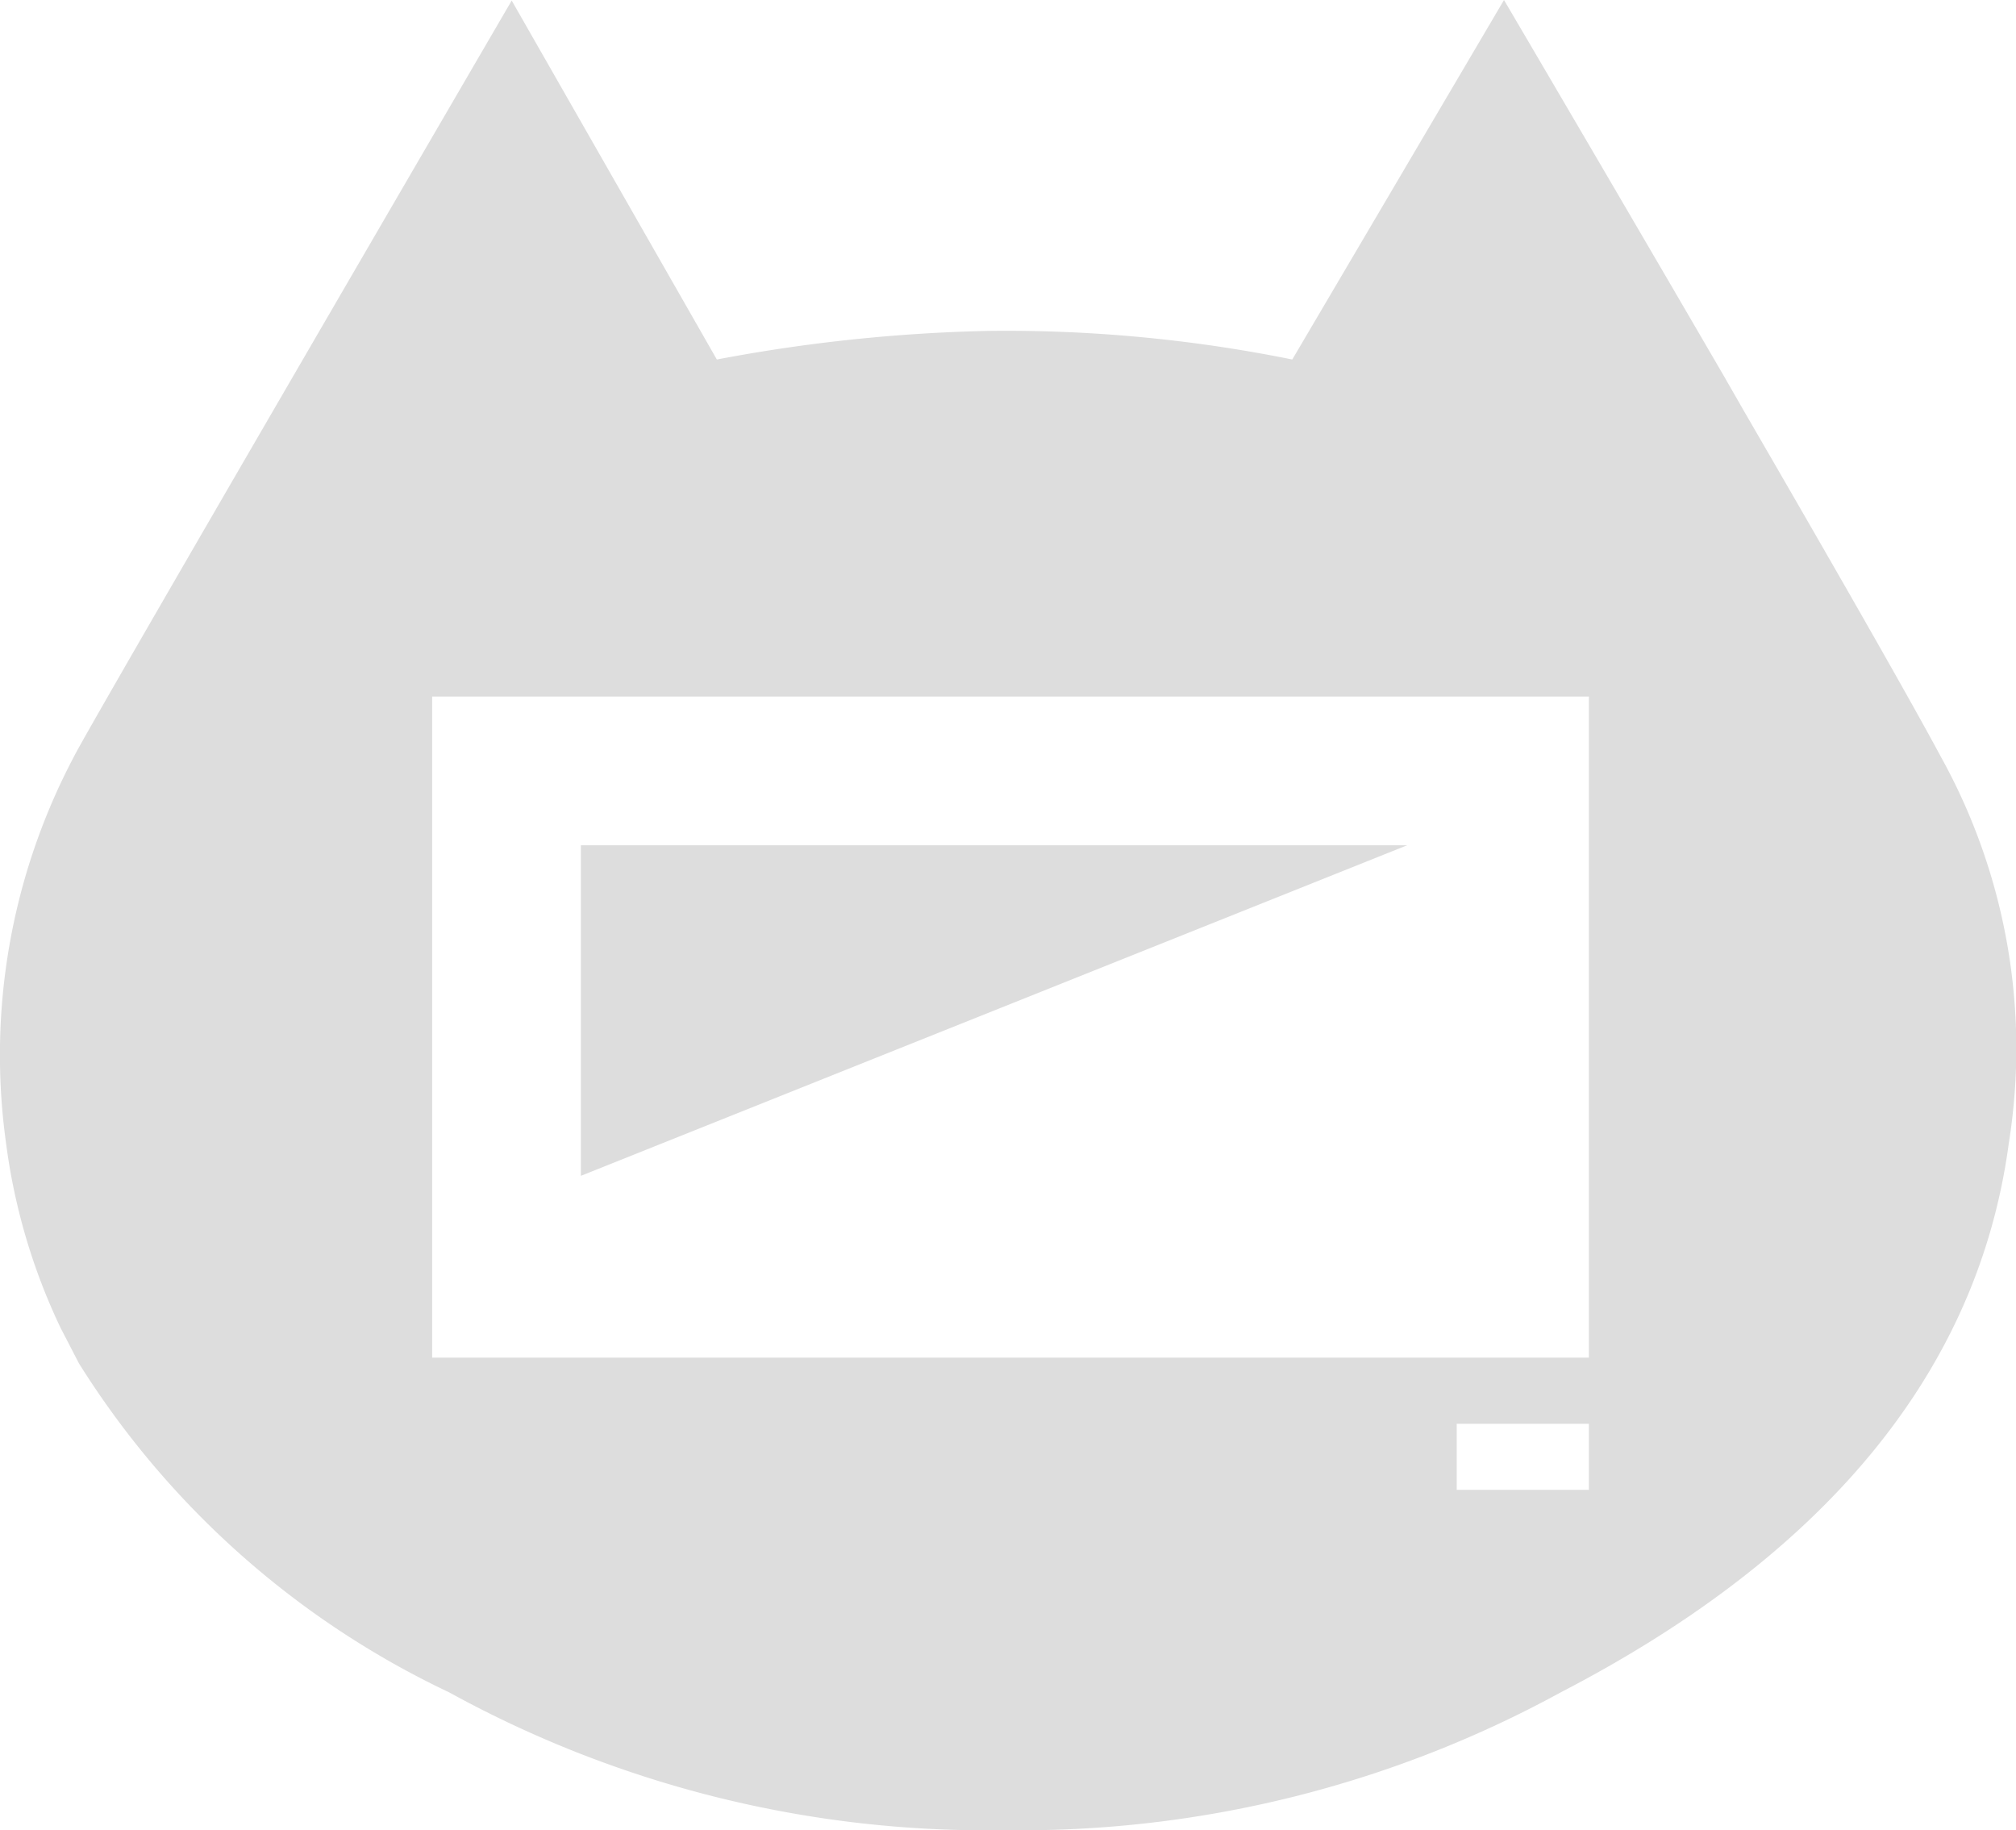
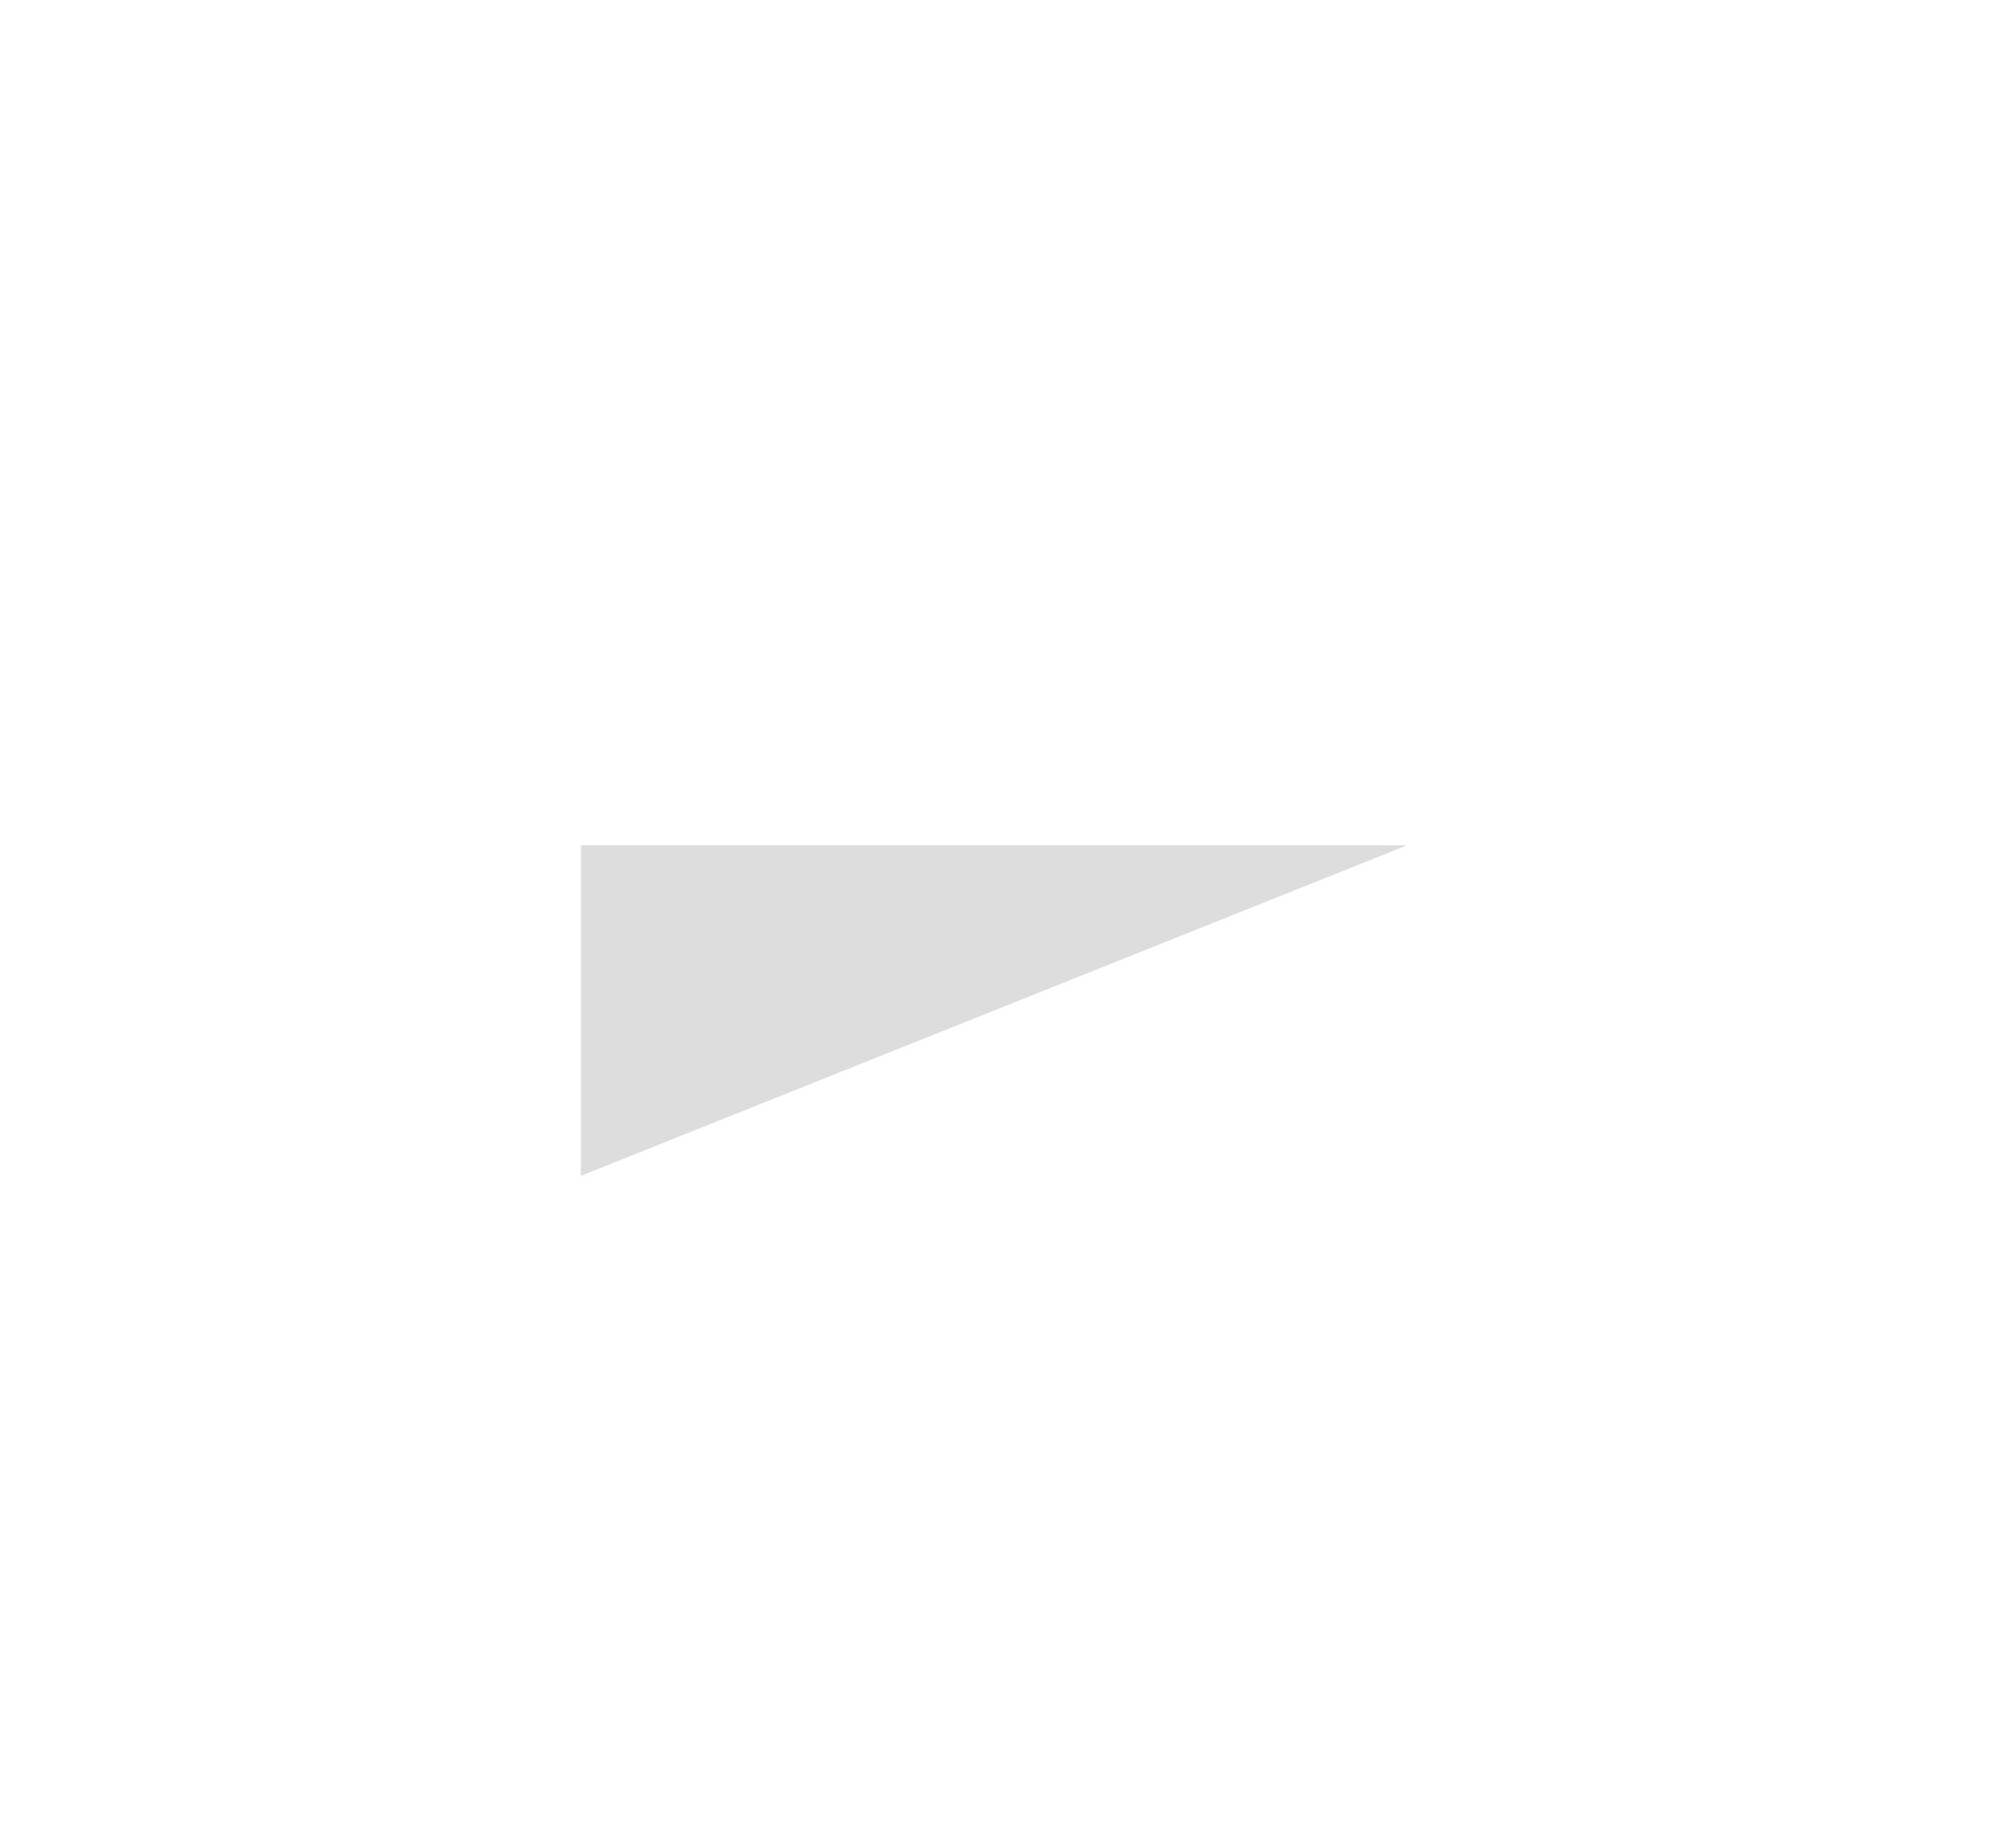
<svg xmlns="http://www.w3.org/2000/svg" viewBox="0 0 33.051 30">
  <defs>
    <style>
      .a {
        fill: #ddd;
      }
    </style>
  </defs>
  <g>
-     <path class="a" d="M31.821,12.408c-.576-1.073-1.89-3.36-3.237-5.683h0v0l-.327-.57C26.435,3.023,24.657,0,24.657,0L21.186,5.893A23.649,23.649,0,0,0,16.2,5.424a26.86,26.86,0,0,0-4.448.469L8.389.009S1.412,11.98,1.21,12.407A10.461,10.461,0,0,0,.1,18.744a10.015,10.015,0,0,0,.894,3.024l.3.58A14.442,14.442,0,0,0,7.36,27.739,18.284,18.284,0,0,0,16.455,30a18.471,18.471,0,0,0,9.136-2.261c3.954-2.05,6.8-4.951,7.342-9A9.862,9.862,0,0,0,31.821,12.408ZM26.049,24.421H23.882V23.338h2.167Zm0-2.167H7.085V11.418H26.049Z" />
    <polygon class="a" points="9.523 19.274 9.523 13.856 23.069 13.856 9.523 19.274" />
  </g>
</svg>